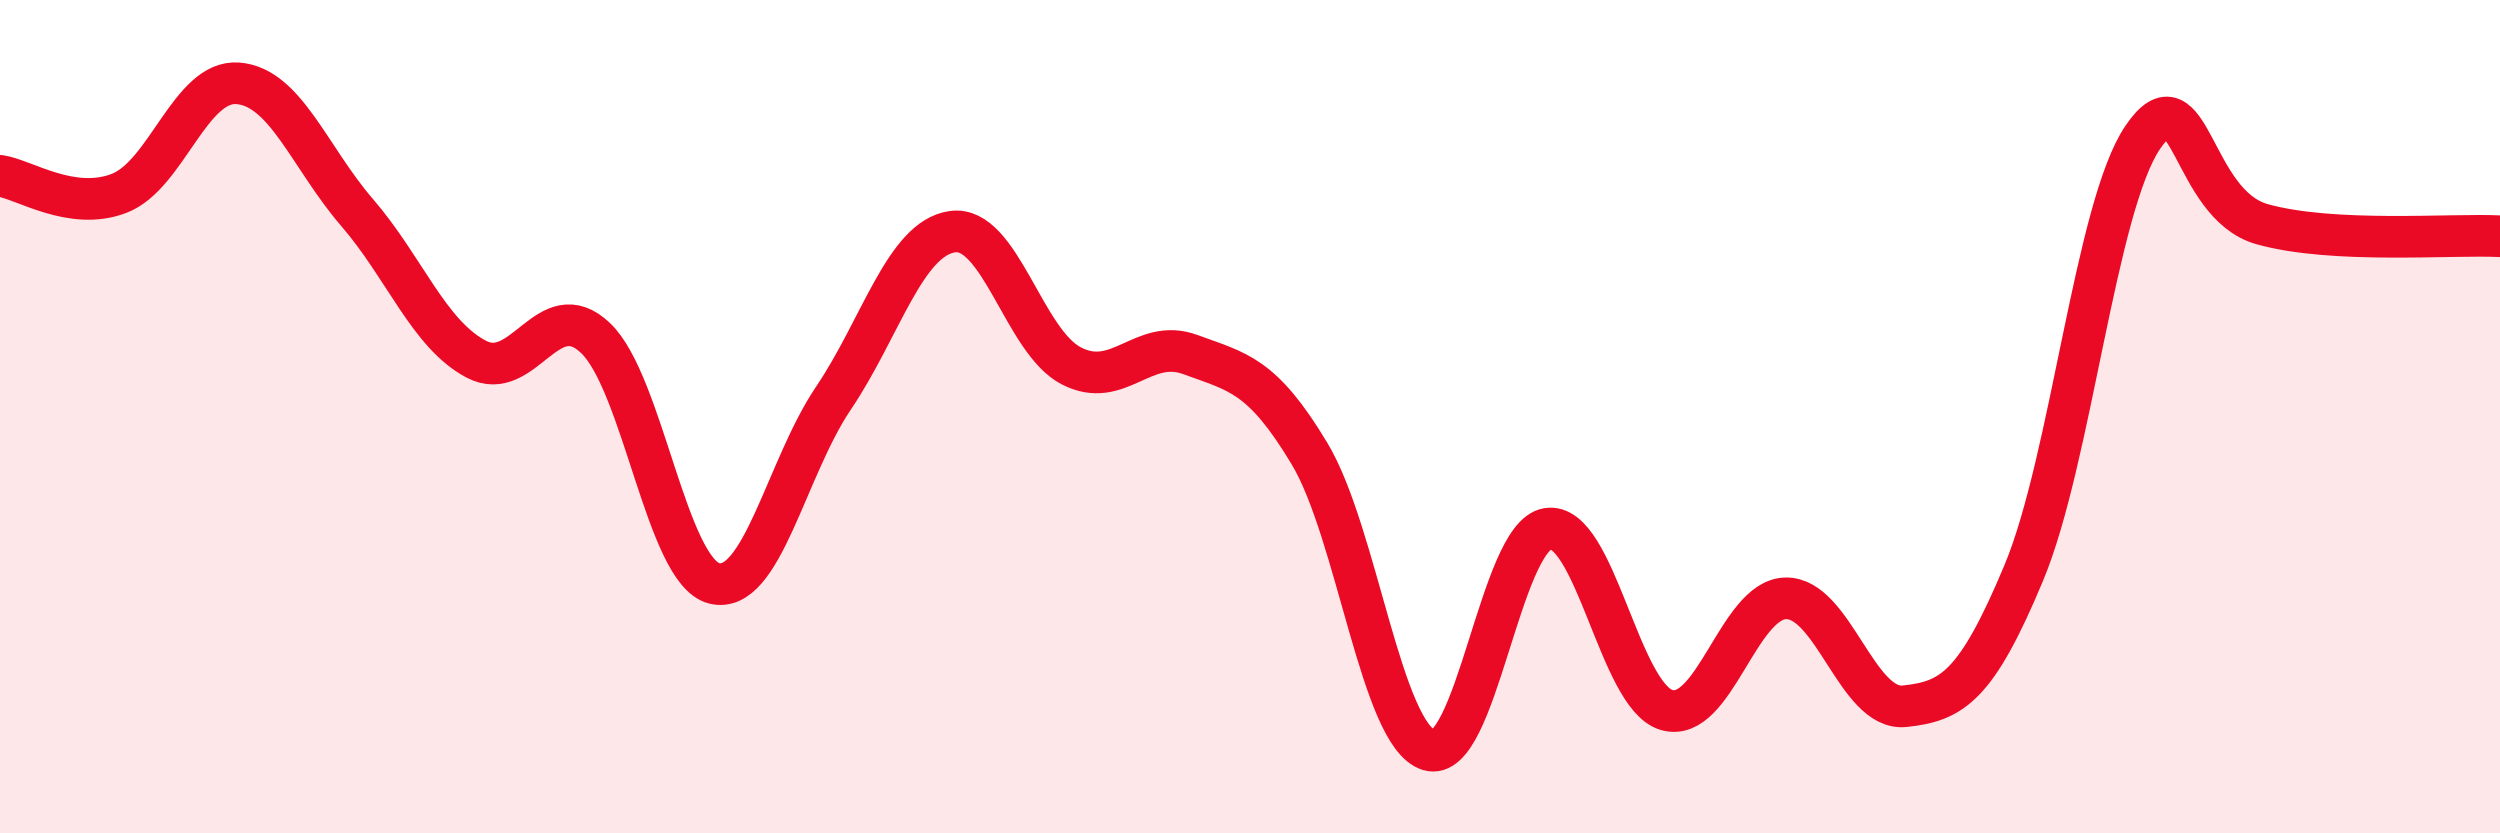
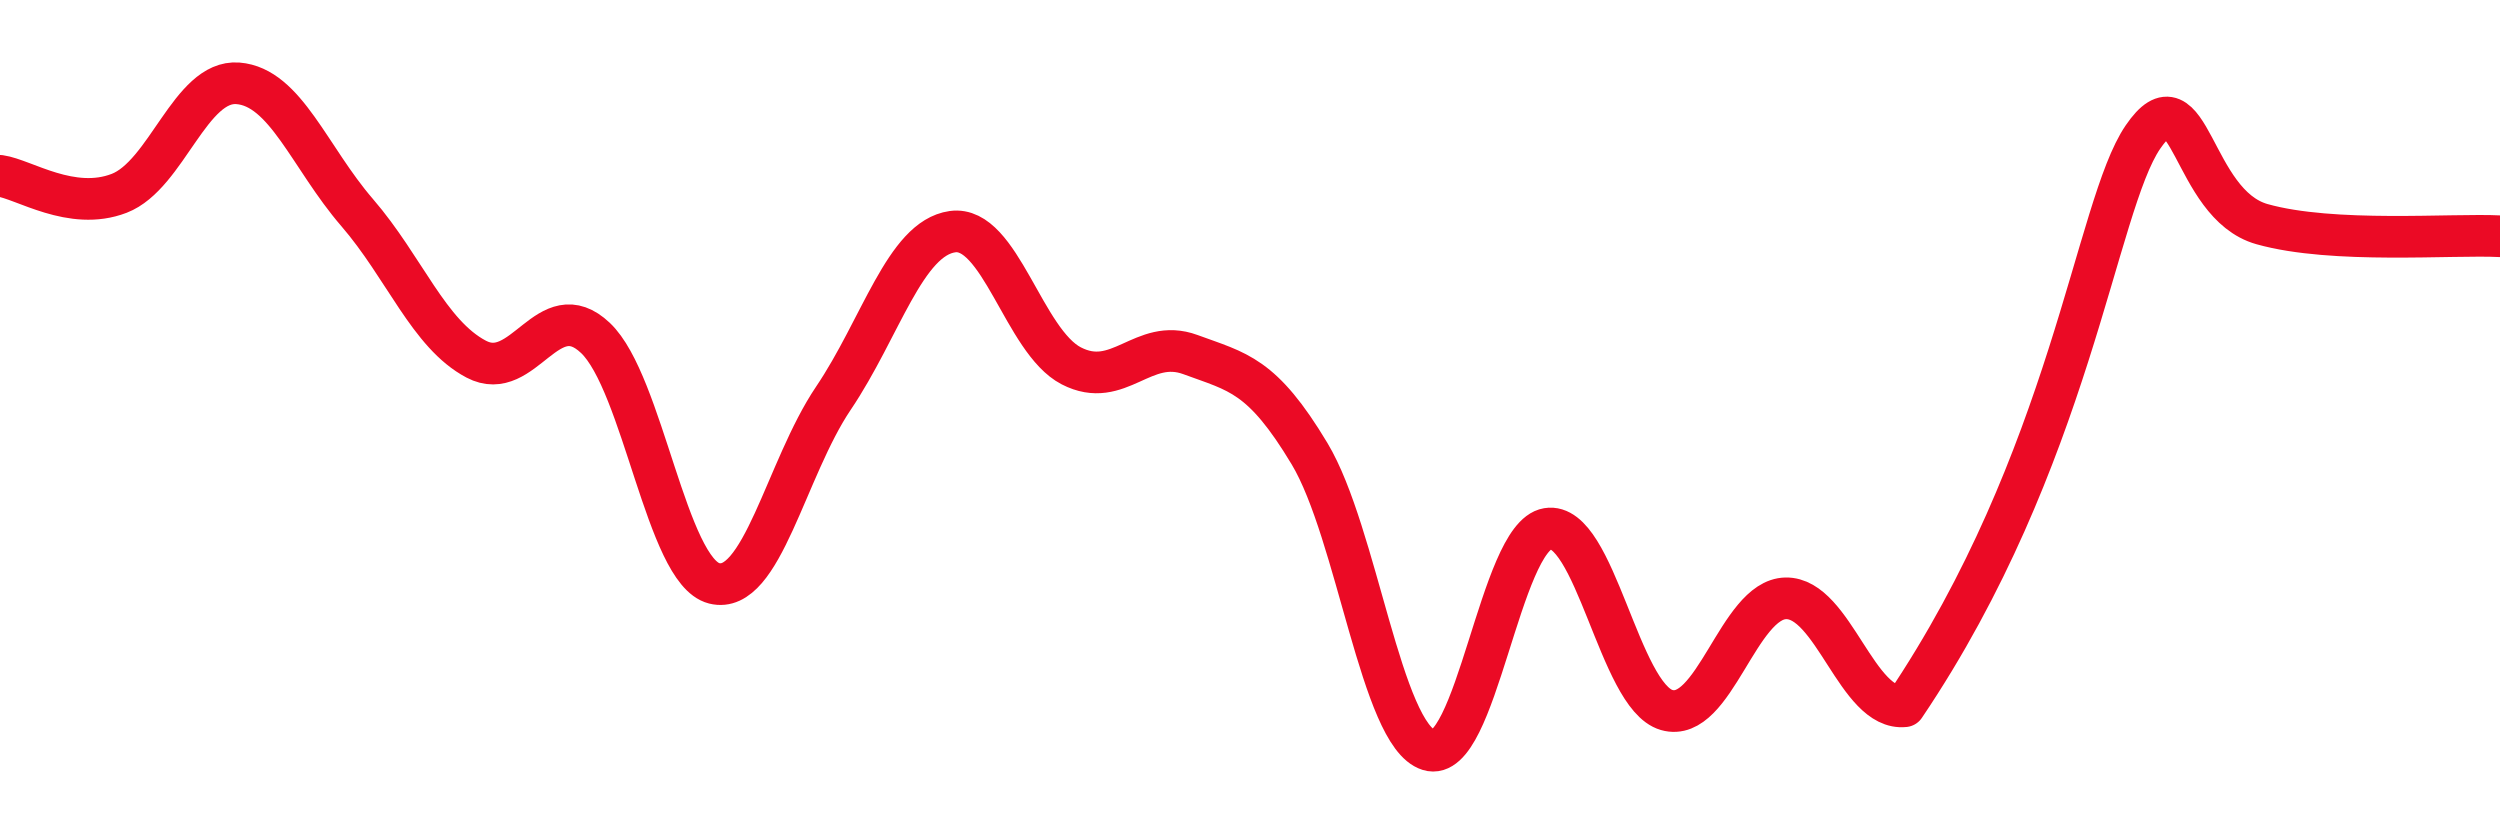
<svg xmlns="http://www.w3.org/2000/svg" width="60" height="20" viewBox="0 0 60 20">
-   <path d="M 0,4.22 C 0.57,4.3 1.72,5.08 2.86,4.64 C 4,4.2 4.57,1.91 5.71,2 C 6.85,2.09 7.43,3.78 8.57,5.1 C 9.71,6.42 10.29,8.02 11.43,8.62 C 12.57,9.22 13.15,7.03 14.29,8.11 C 15.43,9.19 16,13.71 17.14,14 C 18.28,14.29 18.86,11.25 20,9.56 C 21.14,7.87 21.72,5.72 22.86,5.56 C 24,5.4 24.57,8.19 25.71,8.78 C 26.85,9.37 27.43,8.09 28.57,8.51 C 29.71,8.93 30.29,8.99 31.43,10.89 C 32.57,12.79 33.15,17.64 34.29,18 C 35.43,18.36 36,12.88 37.14,12.69 C 38.28,12.5 38.86,16.71 40,17.04 C 41.14,17.37 41.72,14.38 42.86,14.36 C 44,14.34 44.57,17.07 45.71,16.95 C 46.85,16.83 47.43,16.48 48.57,13.75 C 49.71,11.02 50.29,4.96 51.43,3.29 C 52.57,1.62 52.58,4.9 54.29,5.38 C 56,5.86 58.86,5.61 60,5.67L60 20L0 20Z" fill="#EB0A25" opacity="0.1" stroke-linecap="round" stroke-linejoin="round" />
-   <path d="M 0,4.22 C 0.57,4.3 1.72,5.08 2.86,4.64 C 4,4.2 4.57,1.91 5.71,2 C 6.85,2.09 7.43,3.78 8.57,5.1 C 9.71,6.42 10.29,8.02 11.43,8.62 C 12.57,9.22 13.15,7.03 14.29,8.11 C 15.43,9.19 16,13.71 17.14,14 C 18.28,14.29 18.86,11.25 20,9.56 C 21.14,7.87 21.72,5.72 22.86,5.56 C 24,5.4 24.57,8.19 25.71,8.78 C 26.85,9.37 27.43,8.09 28.57,8.51 C 29.71,8.93 30.29,8.99 31.43,10.89 C 32.57,12.79 33.15,17.64 34.29,18 C 35.43,18.36 36,12.88 37.14,12.69 C 38.28,12.5 38.86,16.71 40,17.04 C 41.14,17.37 41.72,14.38 42.86,14.36 C 44,14.34 44.57,17.07 45.71,16.95 C 46.85,16.83 47.43,16.48 48.57,13.75 C 49.71,11.02 50.29,4.96 51.43,3.29 C 52.57,1.62 52.58,4.9 54.29,5.38 C 56,5.86 58.86,5.61 60,5.67" stroke="#EB0A25" stroke-width="1" fill="none" stroke-linecap="round" stroke-linejoin="round" />
+   <path d="M 0,4.22 C 0.57,4.3 1.72,5.08 2.86,4.64 C 4,4.2 4.57,1.91 5.71,2 C 6.85,2.09 7.43,3.78 8.57,5.1 C 9.71,6.42 10.29,8.02 11.43,8.62 C 12.57,9.22 13.15,7.03 14.29,8.11 C 15.43,9.19 16,13.71 17.14,14 C 18.28,14.29 18.86,11.25 20,9.56 C 21.14,7.87 21.72,5.72 22.86,5.56 C 24,5.4 24.57,8.19 25.71,8.78 C 26.85,9.37 27.43,8.09 28.57,8.51 C 29.71,8.93 30.29,8.99 31.43,10.89 C 32.57,12.79 33.15,17.64 34.29,18 C 35.43,18.36 36,12.88 37.14,12.69 C 38.28,12.5 38.86,16.71 40,17.04 C 41.14,17.37 41.72,14.38 42.86,14.36 C 44,14.34 44.57,17.07 45.71,16.95 C 49.71,11.02 50.29,4.96 51.43,3.29 C 52.57,1.62 52.58,4.9 54.29,5.38 C 56,5.86 58.86,5.61 60,5.67" stroke="#EB0A25" stroke-width="1" fill="none" stroke-linecap="round" stroke-linejoin="round" />
</svg>